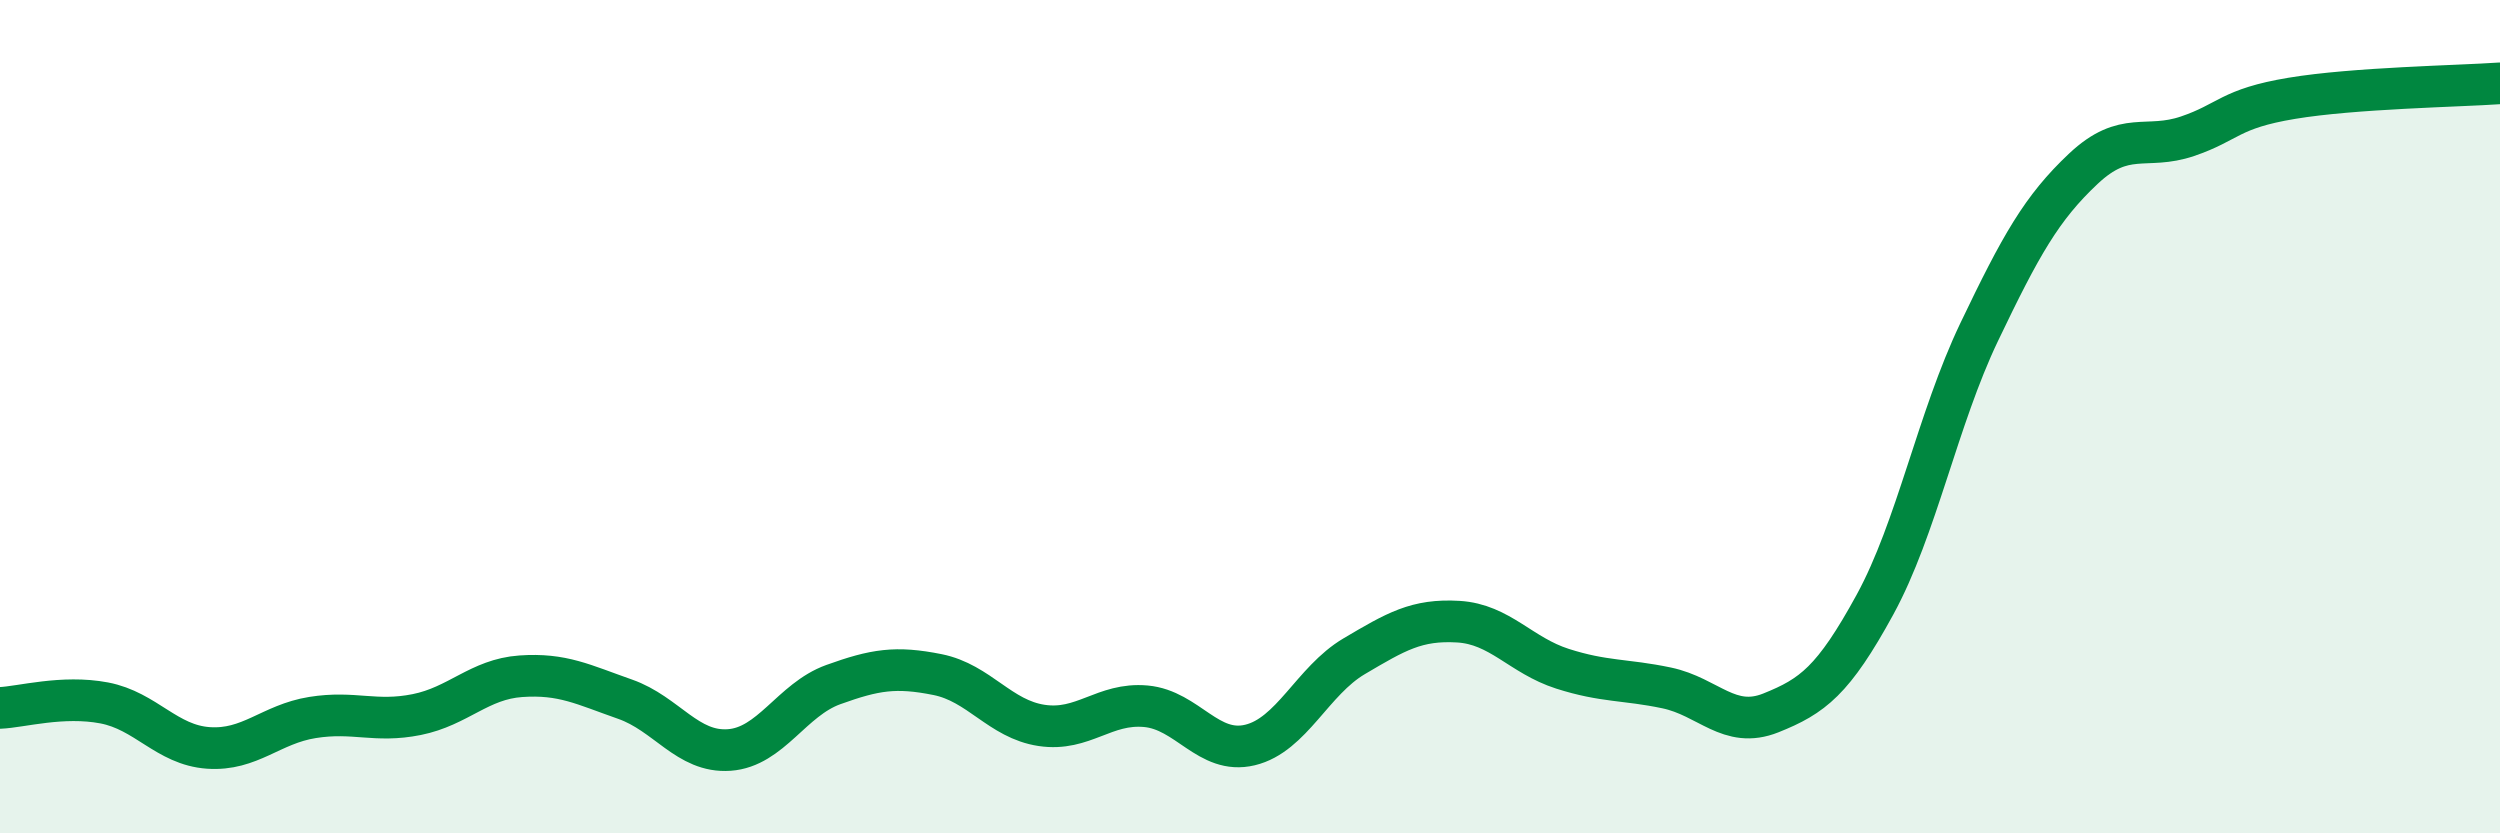
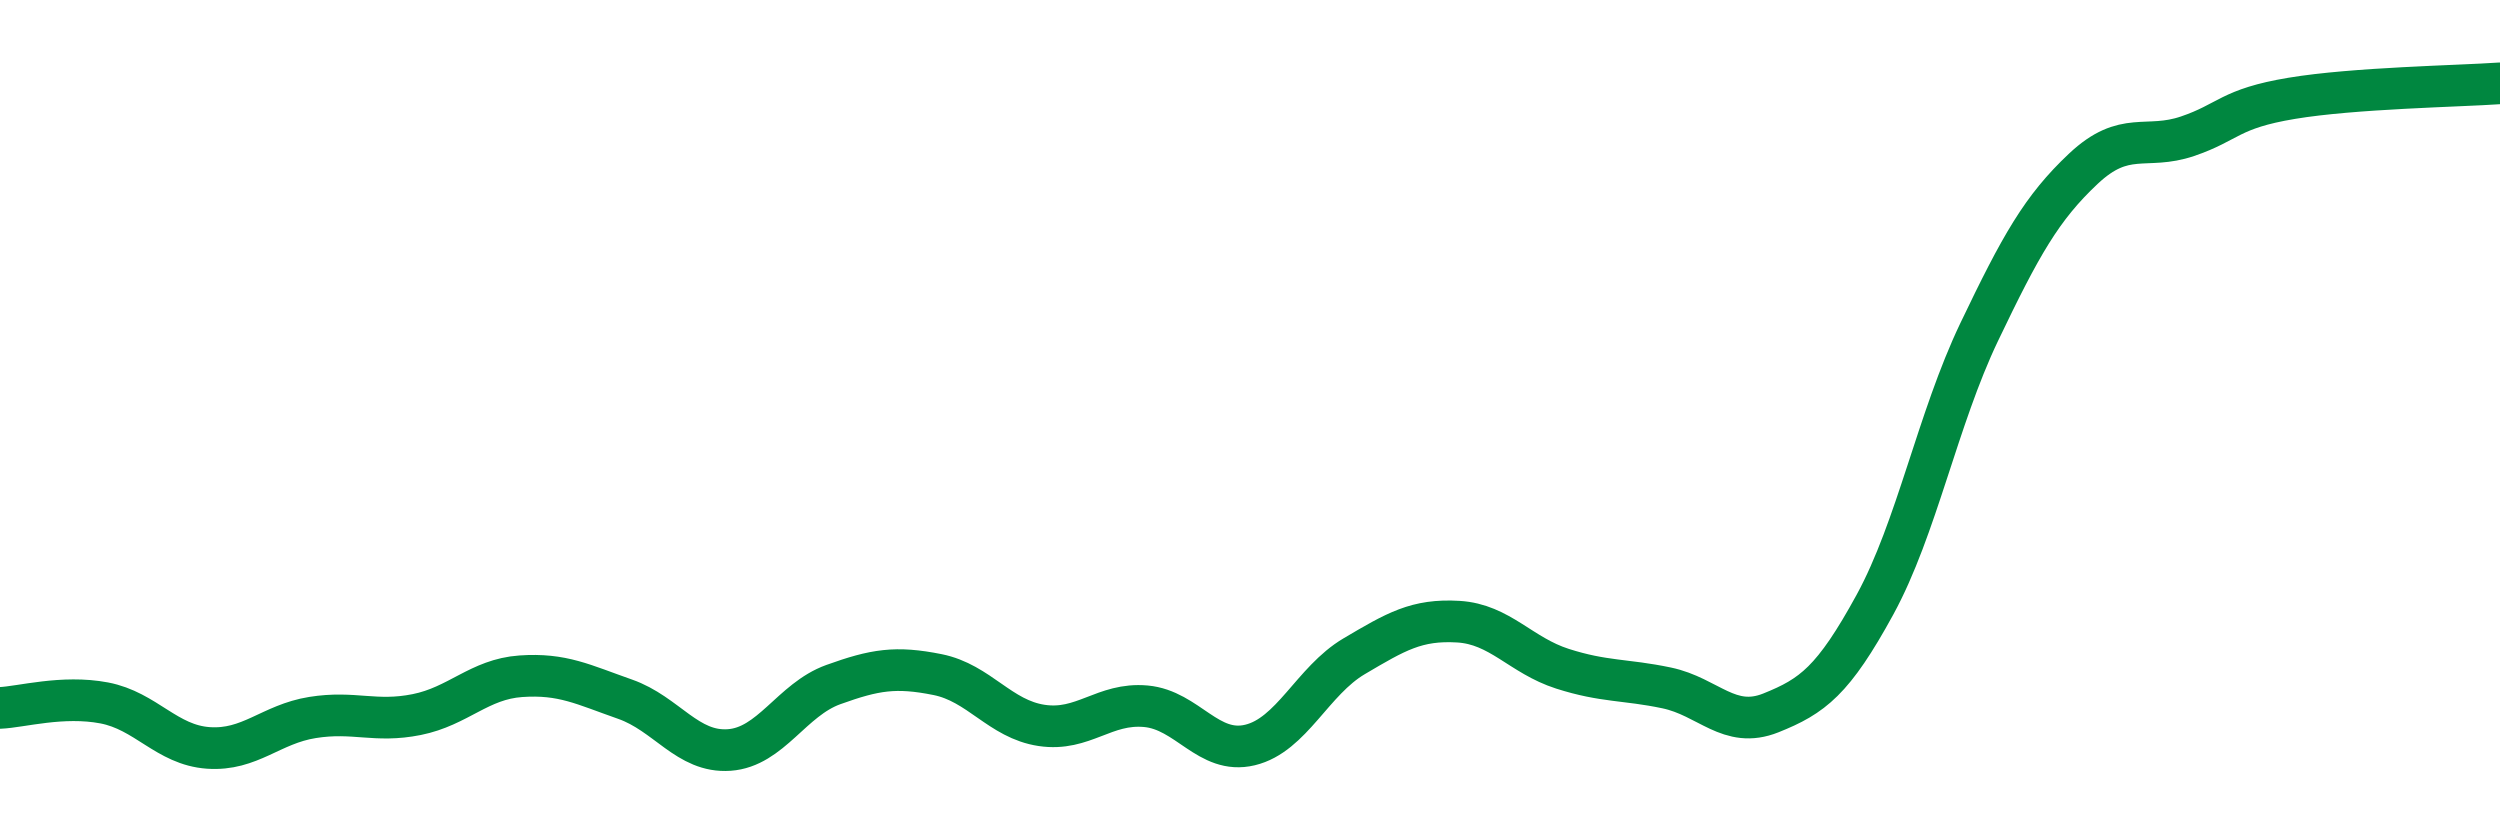
<svg xmlns="http://www.w3.org/2000/svg" width="60" height="20" viewBox="0 0 60 20">
-   <path d="M 0,16.99 C 0.5,16.97 1.5,16.68 2.5,16.87 C 3.5,17.06 4,17.88 5,17.95 C 6,18.02 6.5,17.38 7.5,17.22 C 8.5,17.06 9,17.35 10,17.15 C 11,16.95 11.5,16.3 12.5,16.23 C 13.5,16.16 14,16.43 15,16.78 C 16,17.13 16.5,18.07 17.5,18 C 18.5,17.93 19,16.79 20,16.43 C 21,16.07 21.5,15.99 22.5,16.19 C 23.5,16.39 24,17.26 25,17.41 C 26,17.56 26.5,16.86 27.5,16.95 C 28.5,17.04 29,18.12 30,17.88 C 31,17.64 31.5,16.34 32.5,15.75 C 33.5,15.16 34,14.86 35,14.92 C 36,14.98 36.5,15.73 37.5,16.05 C 38.5,16.37 39,16.3 40,16.51 C 41,16.72 41.5,17.51 42.5,17.11 C 43.5,16.71 44,16.34 45,14.51 C 46,12.68 46.5,10.06 47.5,7.97 C 48.5,5.88 49,4.99 50,4.05 C 51,3.11 51.5,3.61 52.5,3.27 C 53.5,2.93 53.5,2.61 55,2.36 C 56.5,2.11 59,2.07 60,2L60 20L0 20Z" fill="#008740" opacity="0.1" stroke-linecap="round" stroke-linejoin="round" />
  <path d="M 0,16.99 C 0.5,16.97 1.5,16.68 2.5,16.87 C 3.5,17.06 4,17.88 5,17.95 C 6,18.02 6.5,17.38 7.5,17.22 C 8.5,17.06 9,17.35 10,17.15 C 11,16.95 11.5,16.3 12.5,16.23 C 13.5,16.16 14,16.43 15,16.78 C 16,17.13 16.5,18.07 17.5,18 C 18.5,17.93 19,16.79 20,16.43 C 21,16.07 21.5,15.99 22.5,16.19 C 23.5,16.39 24,17.26 25,17.41 C 26,17.56 26.5,16.86 27.5,16.95 C 28.5,17.04 29,18.12 30,17.88 C 31,17.64 31.5,16.34 32.5,15.75 C 33.5,15.16 34,14.86 35,14.92 C 36,14.98 36.5,15.73 37.5,16.05 C 38.5,16.37 39,16.3 40,16.51 C 41,16.72 41.5,17.51 42.5,17.11 C 43.5,16.71 44,16.34 45,14.51 C 46,12.68 46.5,10.06 47.5,7.97 C 48.5,5.88 49,4.99 50,4.05 C 51,3.11 51.5,3.61 52.5,3.27 C 53.5,2.93 53.5,2.61 55,2.36 C 56.5,2.11 59,2.07 60,2" stroke="#008740" stroke-width="1" fill="none" stroke-linecap="round" stroke-linejoin="round" />
</svg>